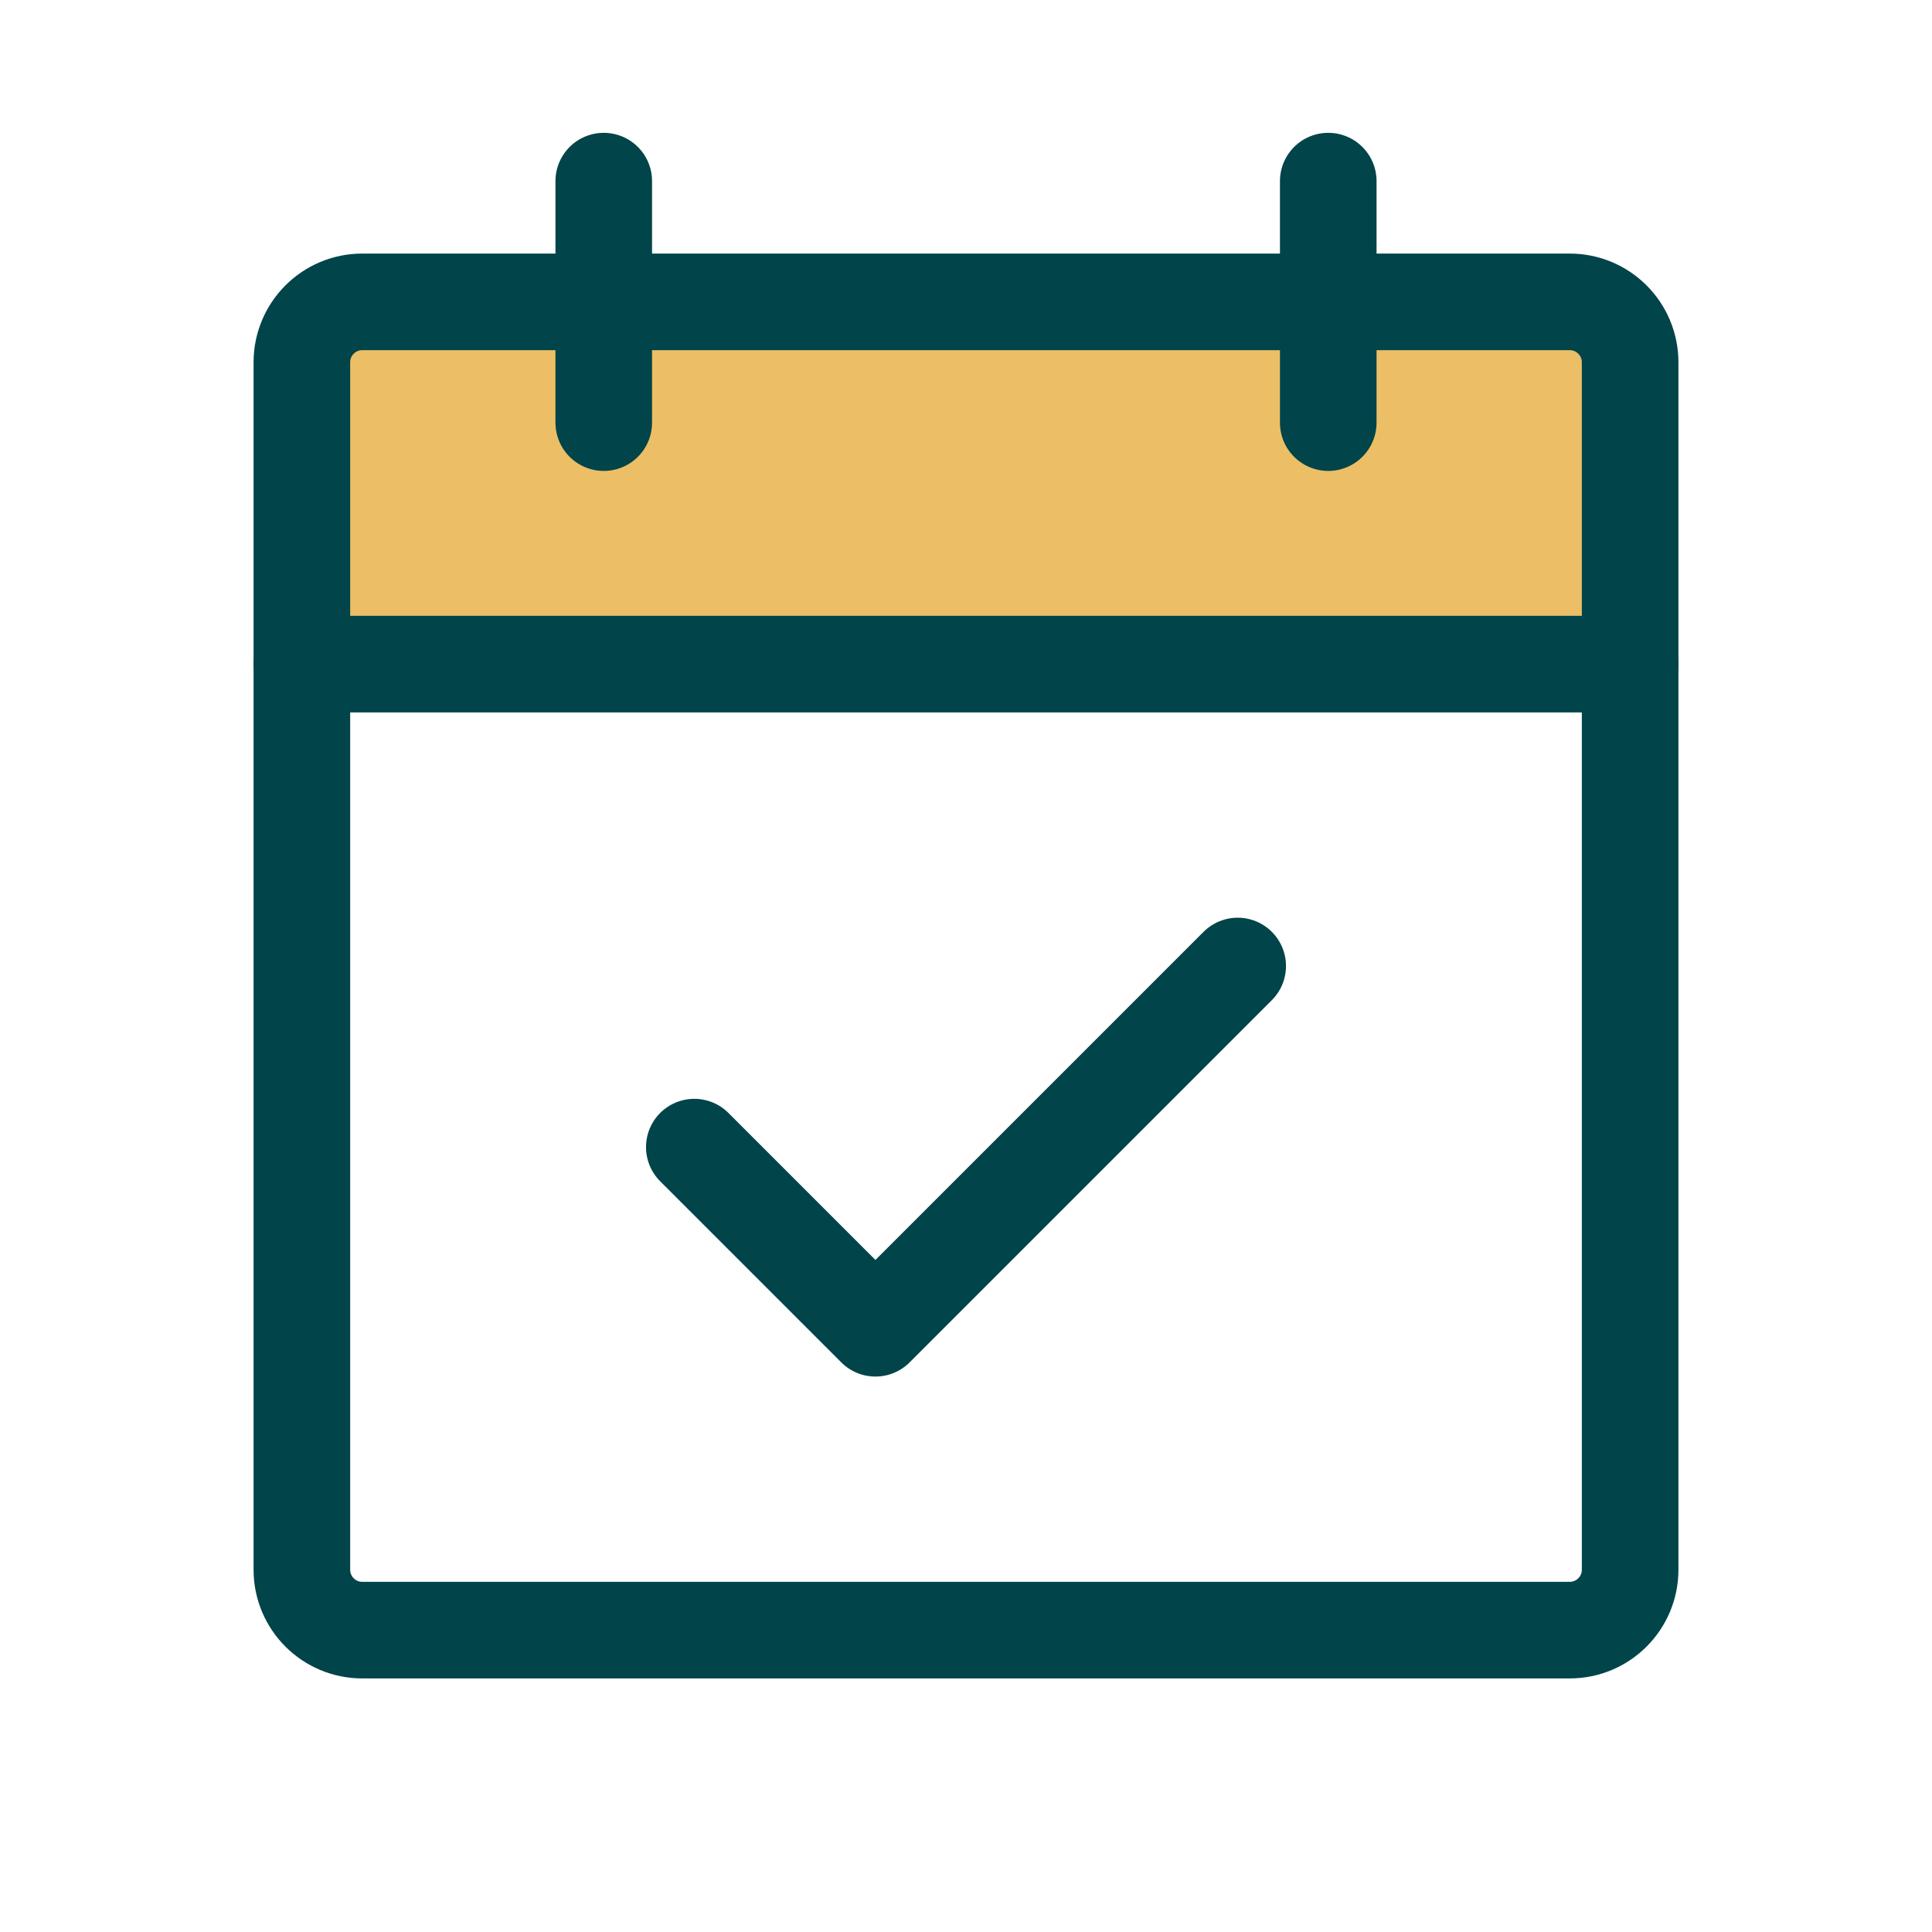
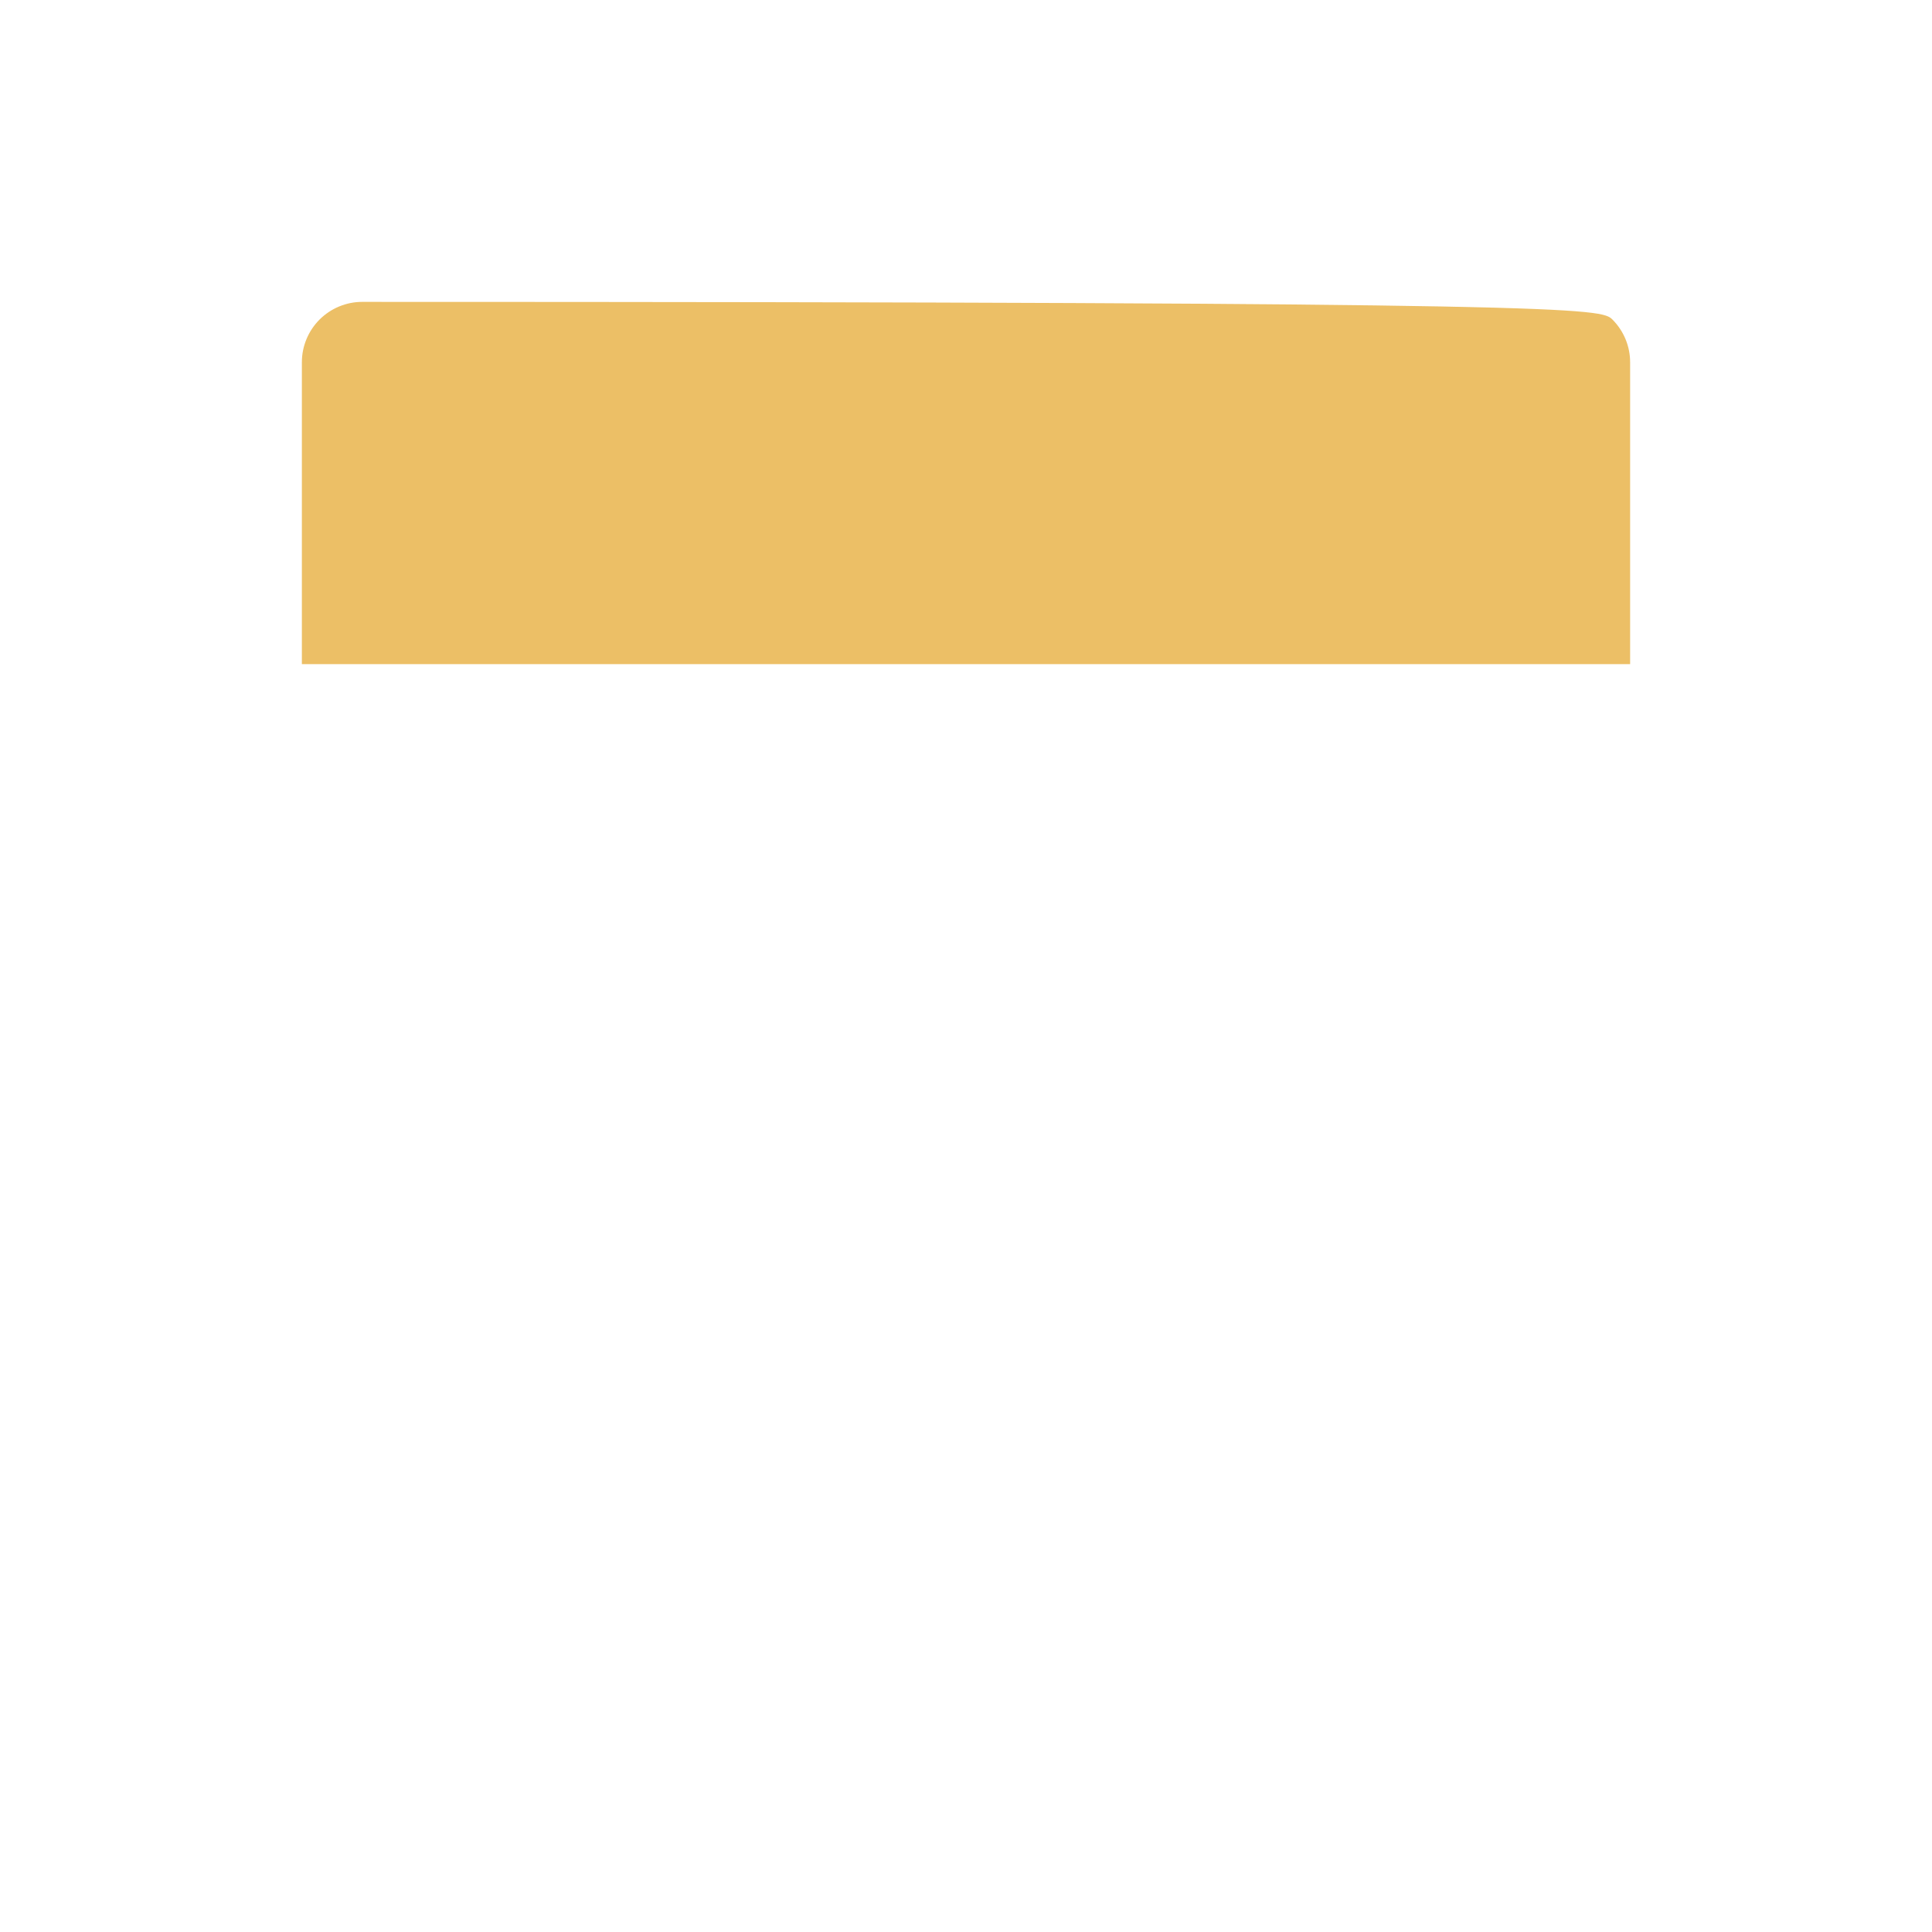
<svg xmlns="http://www.w3.org/2000/svg" width="40" height="40" viewBox="0 0 40 40" fill="none">
  <g clip-path="url(#clip0_125_909)">
-     <path opacity="0.6" d="M33.75 13.75H6.25V7.5C6.25 7.168 6.382 6.851 6.616 6.616C6.851 6.382 7.168 6.25 7.5 6.25H32.5C32.831 6.25 33.15 6.382 33.384 6.616C33.618 6.851 33.75 7.168 33.75 7.5V13.75Z" fill="#E09400" />
-     <path d="M32.5 6.25H7.5C6.81 6.25 6.25 6.81 6.25 7.5V32.5C6.25 33.19 6.81 33.75 7.5 33.75H32.5C33.19 33.75 33.75 33.19 33.75 32.5V7.5C33.75 6.81 33.19 6.25 32.5 6.25Z" stroke="#014449" stroke-width="2" stroke-linecap="round" stroke-linejoin="round" />
-     <path d="M27.5 3.75V8.75" stroke="#014449" stroke-width="2" stroke-linecap="round" stroke-linejoin="round" />
-     <path d="M12.5 3.75V8.75" stroke="#014449" stroke-width="2" stroke-linecap="round" stroke-linejoin="round" />
-     <path d="M6.25 13.75H33.75" stroke="#014449" stroke-width="2" stroke-linecap="round" stroke-linejoin="round" />
-     <path d="M14.375 23.75L18.125 27.5L25.625 20" stroke="#014449" stroke-width="2" stroke-linecap="round" stroke-linejoin="round" />
+     <path opacity="0.6" d="M33.75 13.75H6.25V7.5C6.25 7.168 6.382 6.851 6.616 6.616C6.851 6.382 7.168 6.25 7.5 6.25C32.831 6.25 33.15 6.382 33.384 6.616C33.618 6.851 33.75 7.168 33.75 7.5V13.75Z" fill="#E09400" />
  </g>
  <defs>
    <clipPath id="clip0_125_909">
      <rect width="40" height="40" fill="white" />
    </clipPath>
  </defs>
</svg>